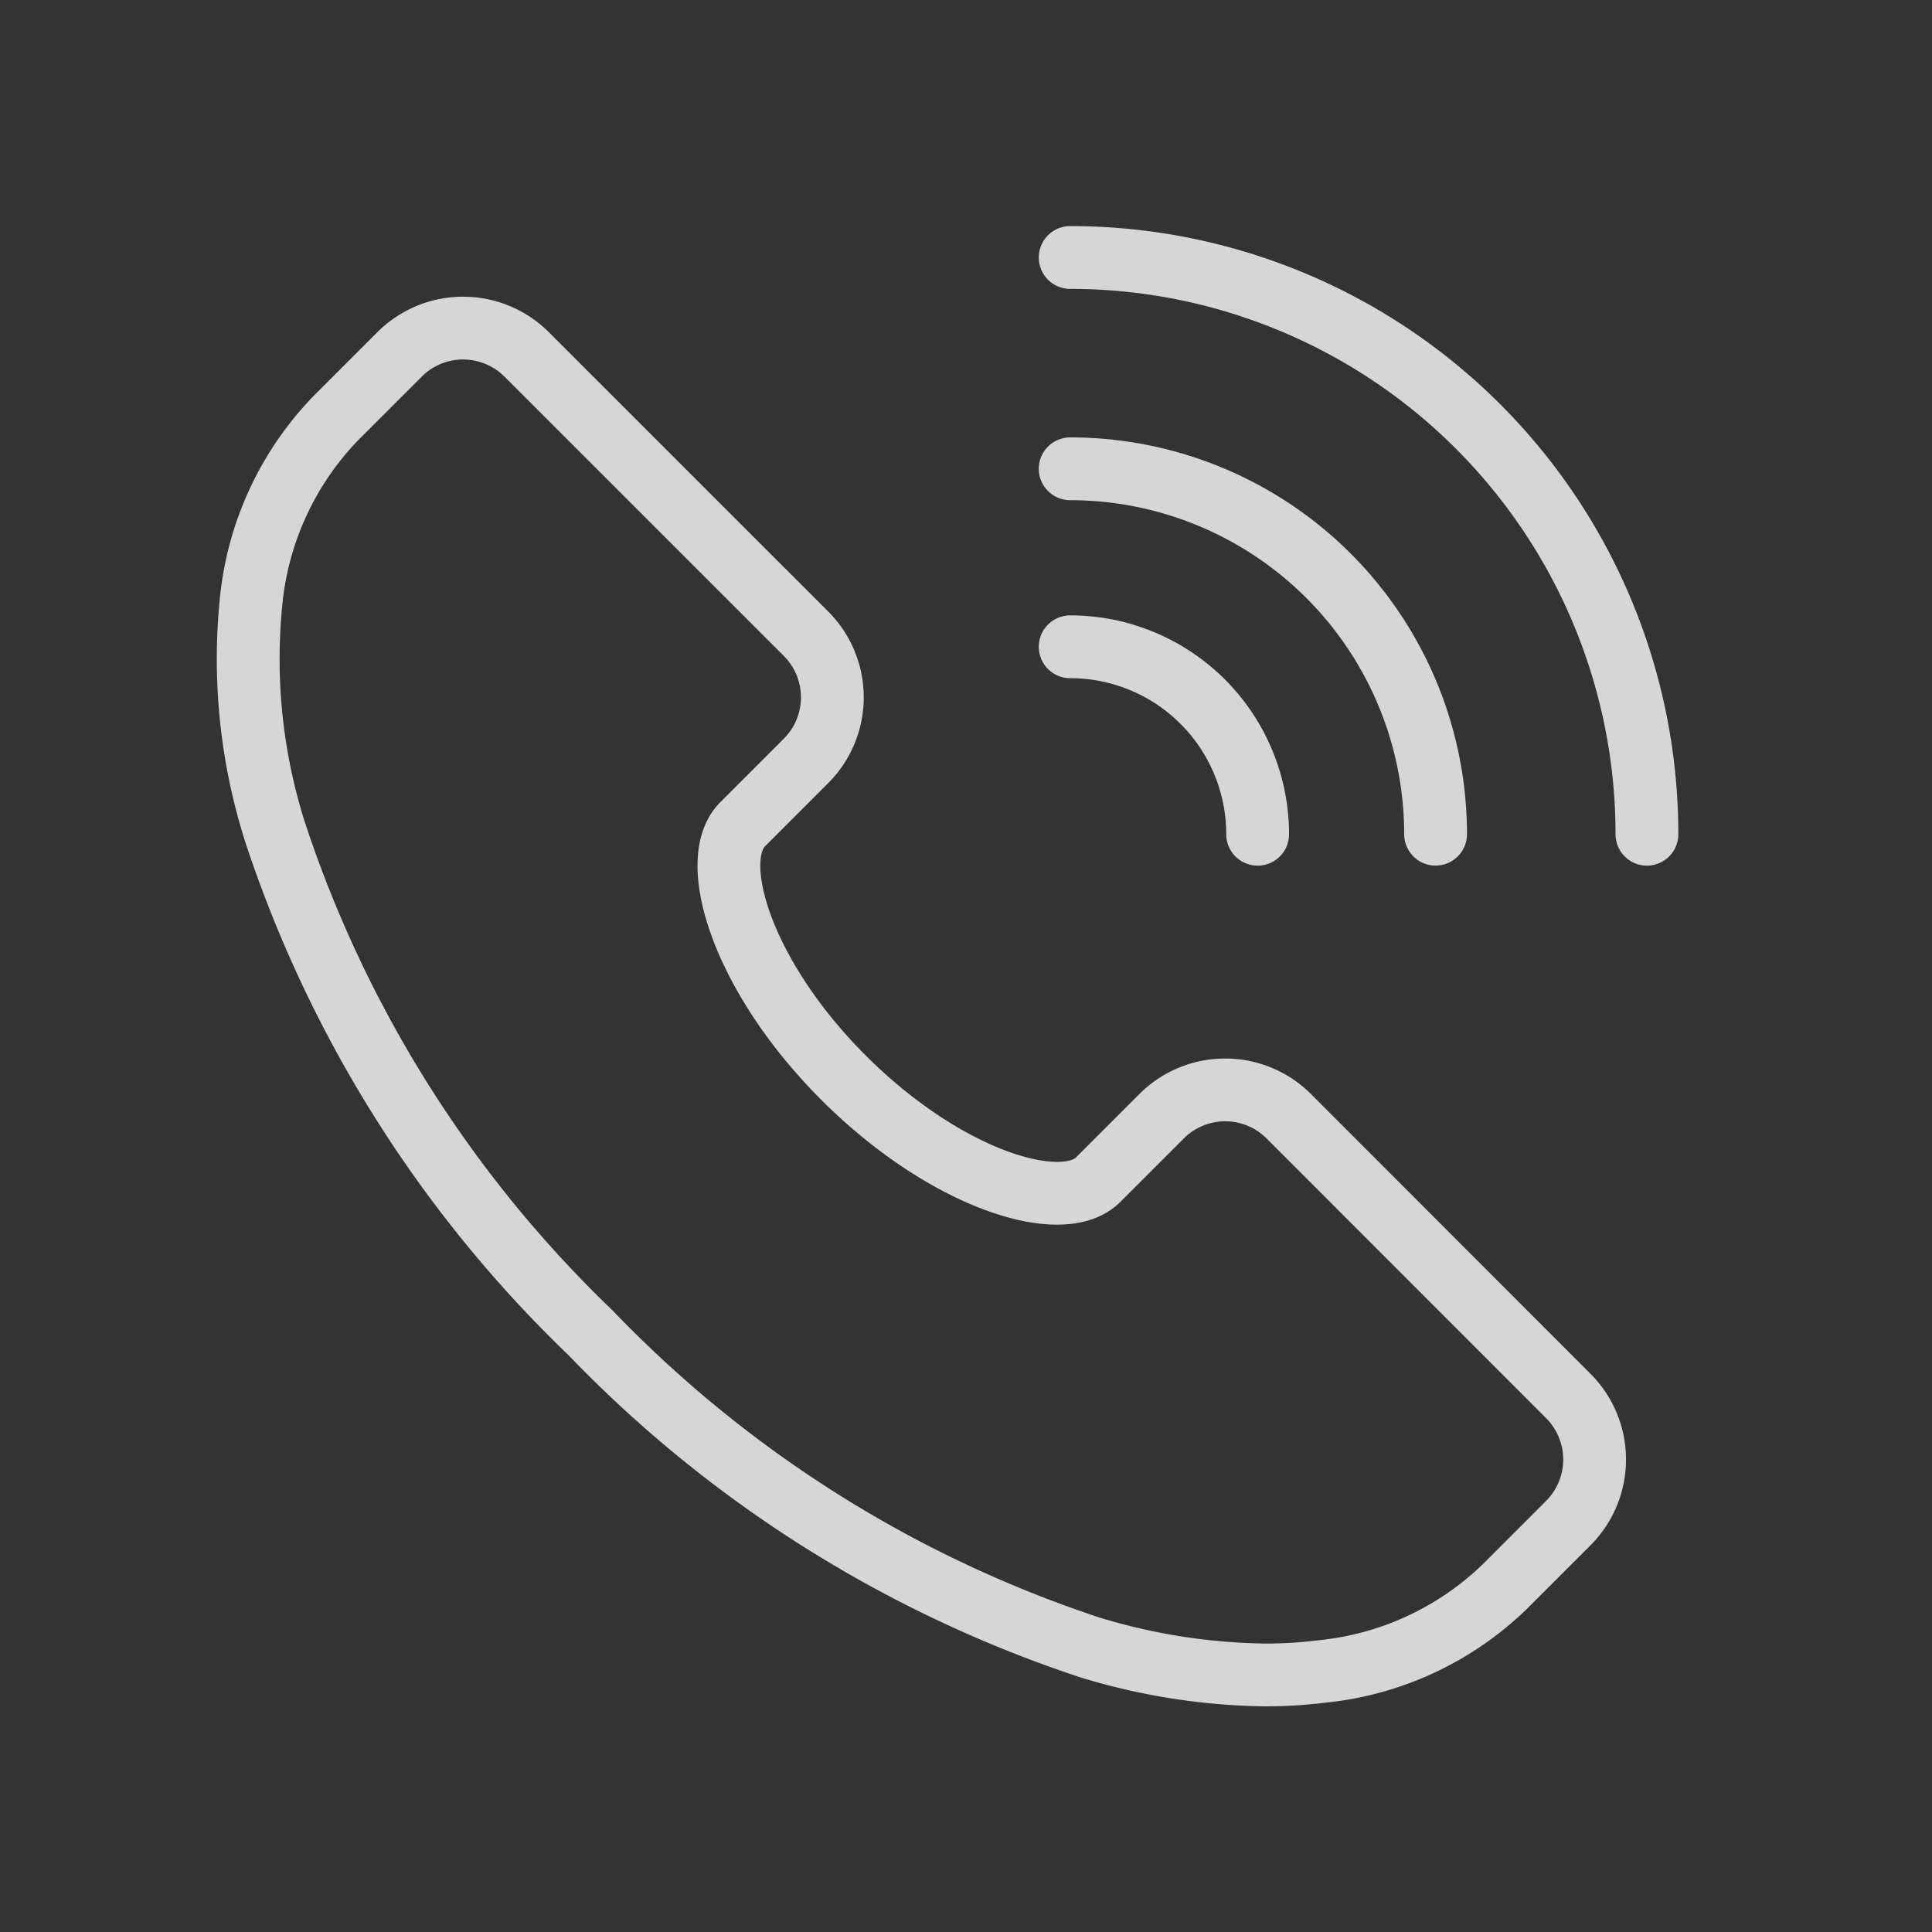
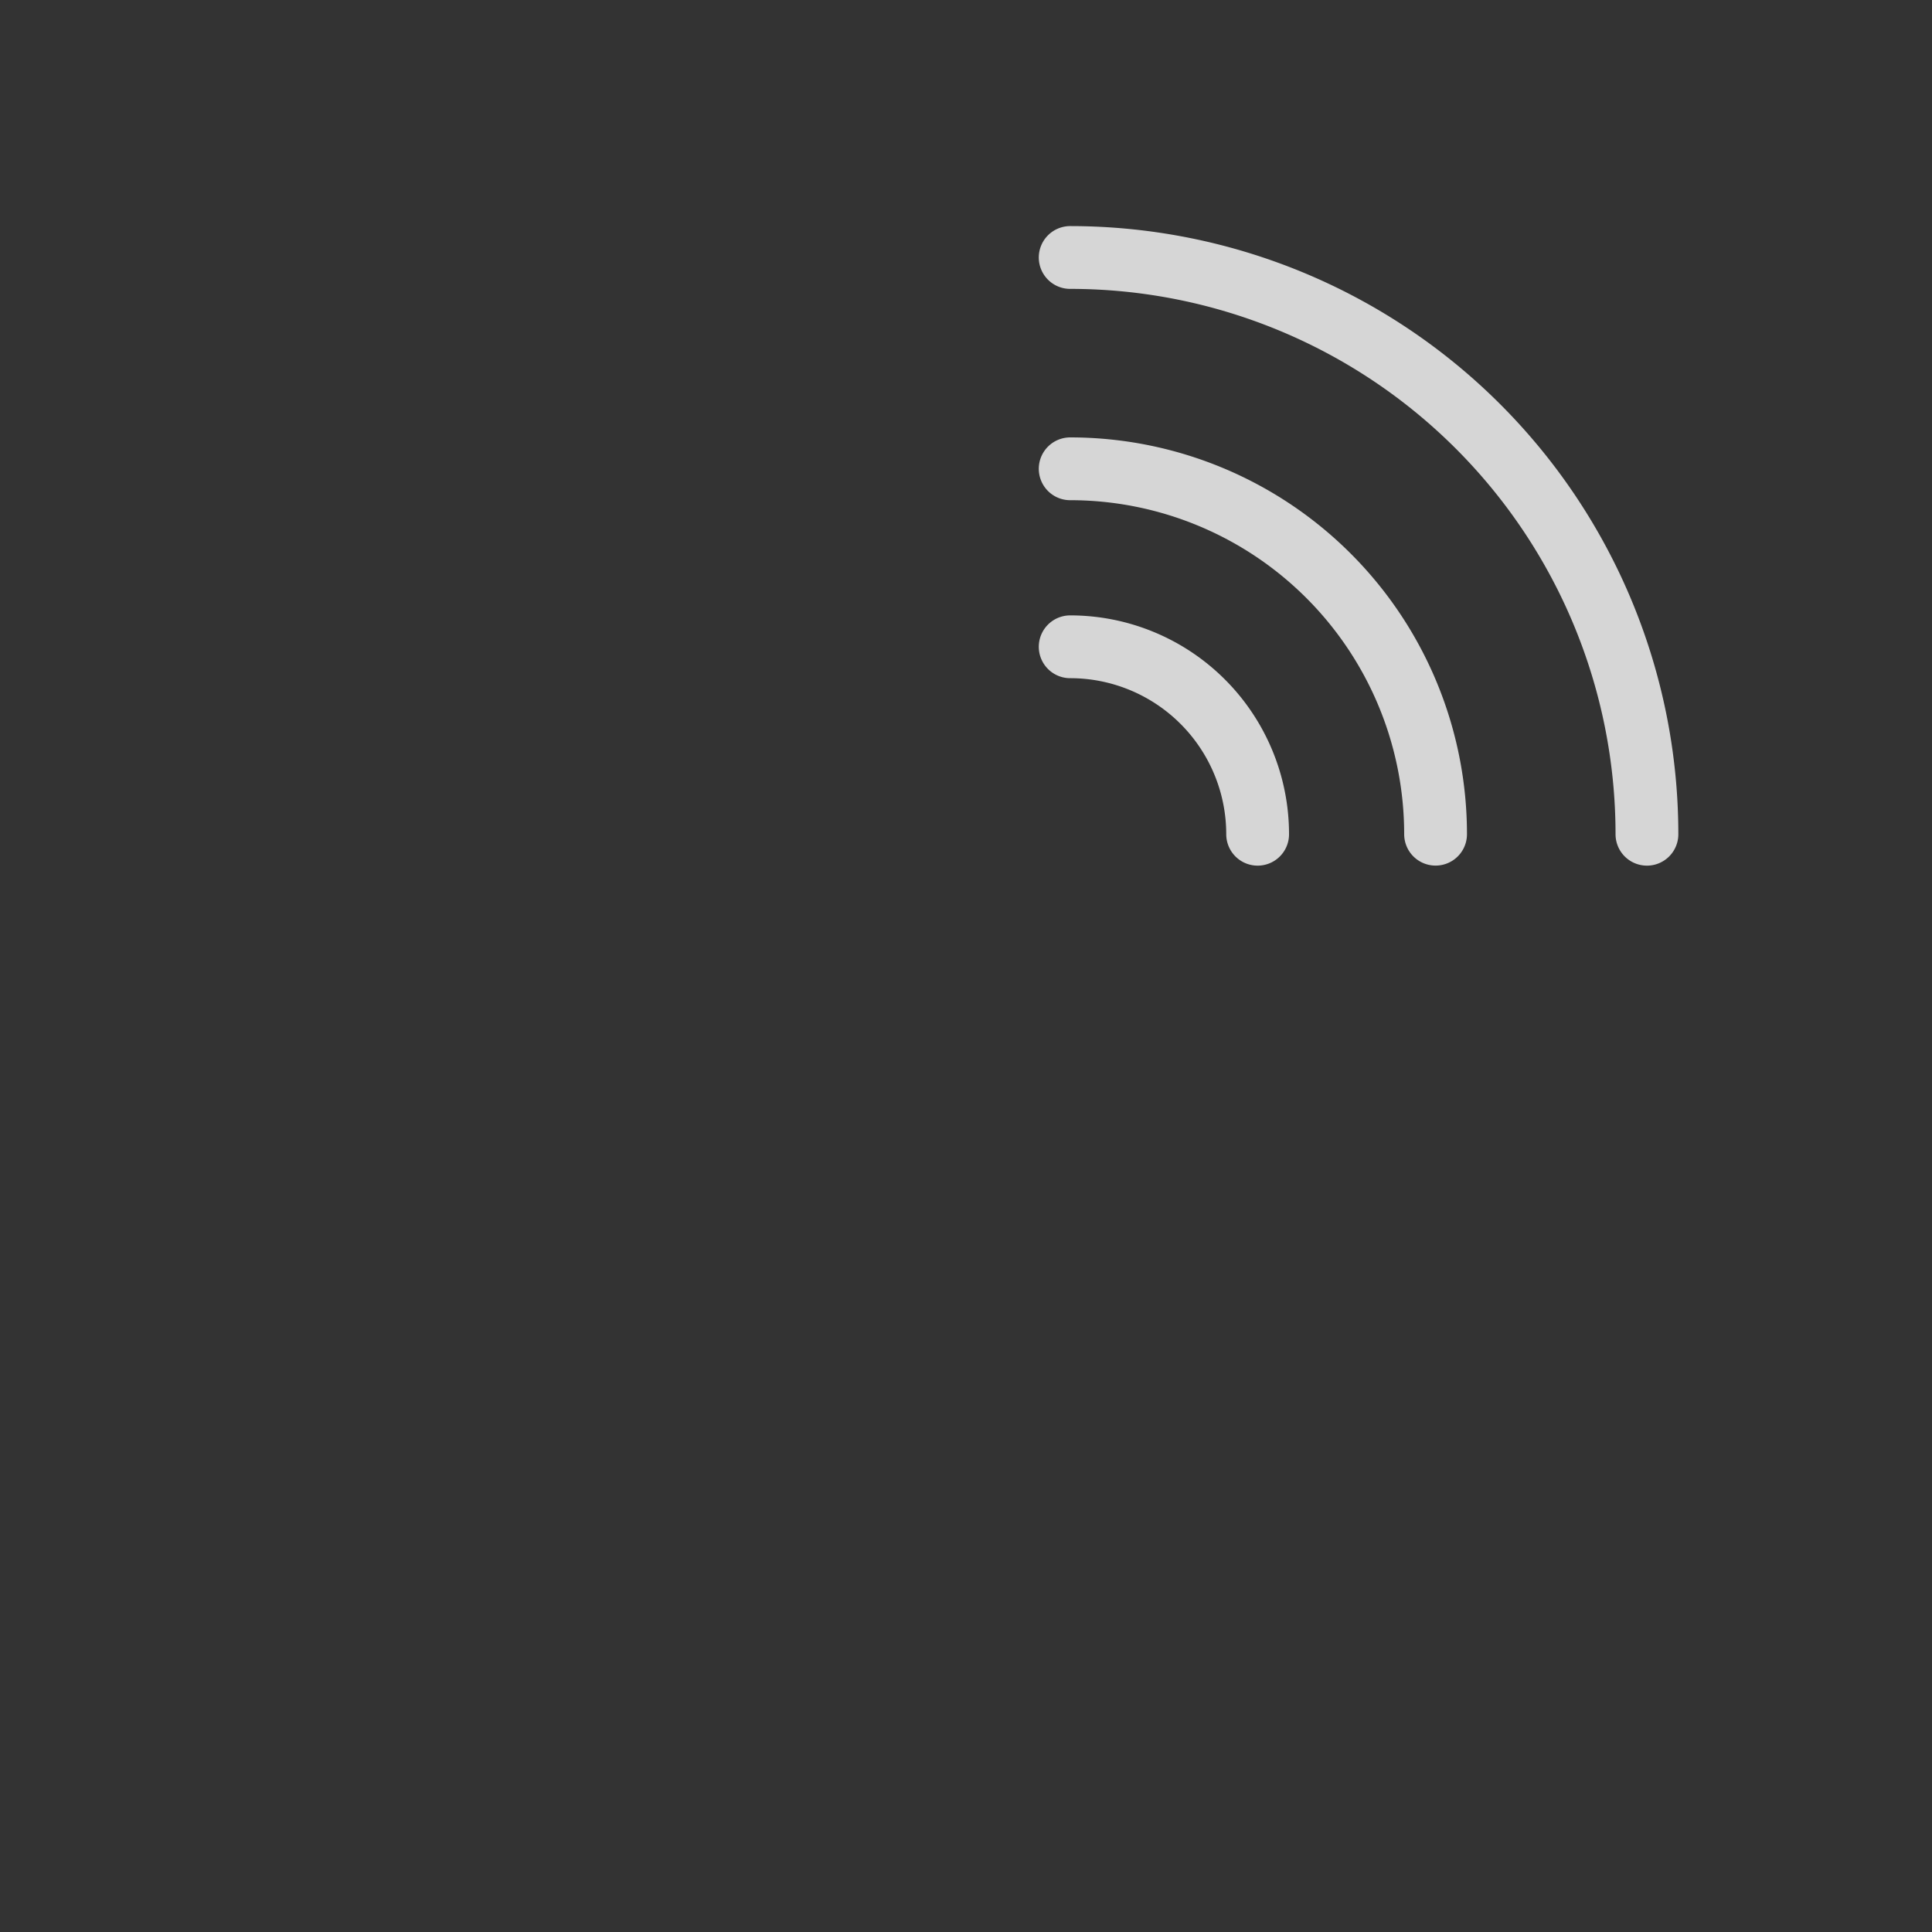
<svg xmlns="http://www.w3.org/2000/svg" width="40" height="40" viewBox="0 0 40 40">
  <rect x="0" y="0" width="40" height="40" fill="#333333" stroke="none" />
  <defs>
    <clipPath id="clip-path">
      <rect id="矩形_75753" data-name="矩形 75753" width="40" height="40" transform="translate(0.388)" fill="#fff" stroke="#707070" stroke-width="1.4" />
    </clipPath>
  </defs>
  <g id="蒙版组_21925" data-name="蒙版组 21925" transform="translate(-0.388)" opacity="0.8" clip-path="url(#clip-path)">
    <g id="组_28812" data-name="组 28812" transform="translate(5.515 5.331)">
-       <path id="路径_29542" data-name="路径 29542" d="M-778.339,315.5a1.862,1.862,0,0,0-2.63,0l-1.315,1.315c-.744.744-3.152,0-5.26-2.1s-2.849-4.515-2.1-5.259l0,0,1.313-1.313a1.862,1.862,0,0,0,0-2.63l-5.786-5.785a1.861,1.861,0,0,0-2.63,0l-1.315,1.315a6.343,6.343,0,0,0-1.759,3.8,11.814,11.814,0,0,0,.5,4.788,25.37,25.37,0,0,0,6.521,10.348,25.387,25.387,0,0,0,10.347,6.521,12.927,12.927,0,0,0,3.631.569,9.241,9.241,0,0,0,1.158-.071,6.341,6.341,0,0,0,3.8-1.759l1.315-1.315a1.862,1.862,0,0,0,0-2.63Z" transform="translate(799.893 -297.722)" fill="none" stroke="#fff" stroke-linecap="round" stroke-linejoin="round" stroke-miterlimit="10" stroke-width="1.3" />
      <path id="路径_29543" data-name="路径 29543" d="M-704.493,336.179a3.881,3.881,0,0,1,3.881,3.881" transform="translate(721.523 -328.119)" fill="none" stroke="#fff" stroke-linecap="round" stroke-miterlimit="10" stroke-width="1.3" />
      <path id="路径_29544" data-name="路径 29544" d="M-704.493,315.542a7.565,7.565,0,0,1,7.565,7.565" transform="translate(721.523 -311.167)" fill="none" stroke="#fff" stroke-linecap="round" stroke-miterlimit="10" stroke-width="1.3" />
      <path id="路径_29545" data-name="路径 29545" d="M-704.493,291.032a11.941,11.941,0,0,1,11.941,11.941" transform="translate(721.523 -291.032)" fill="none" stroke="#fff" stroke-linecap="round" stroke-miterlimit="10" stroke-width="1.3" />
    </g>
  </g>
</svg>